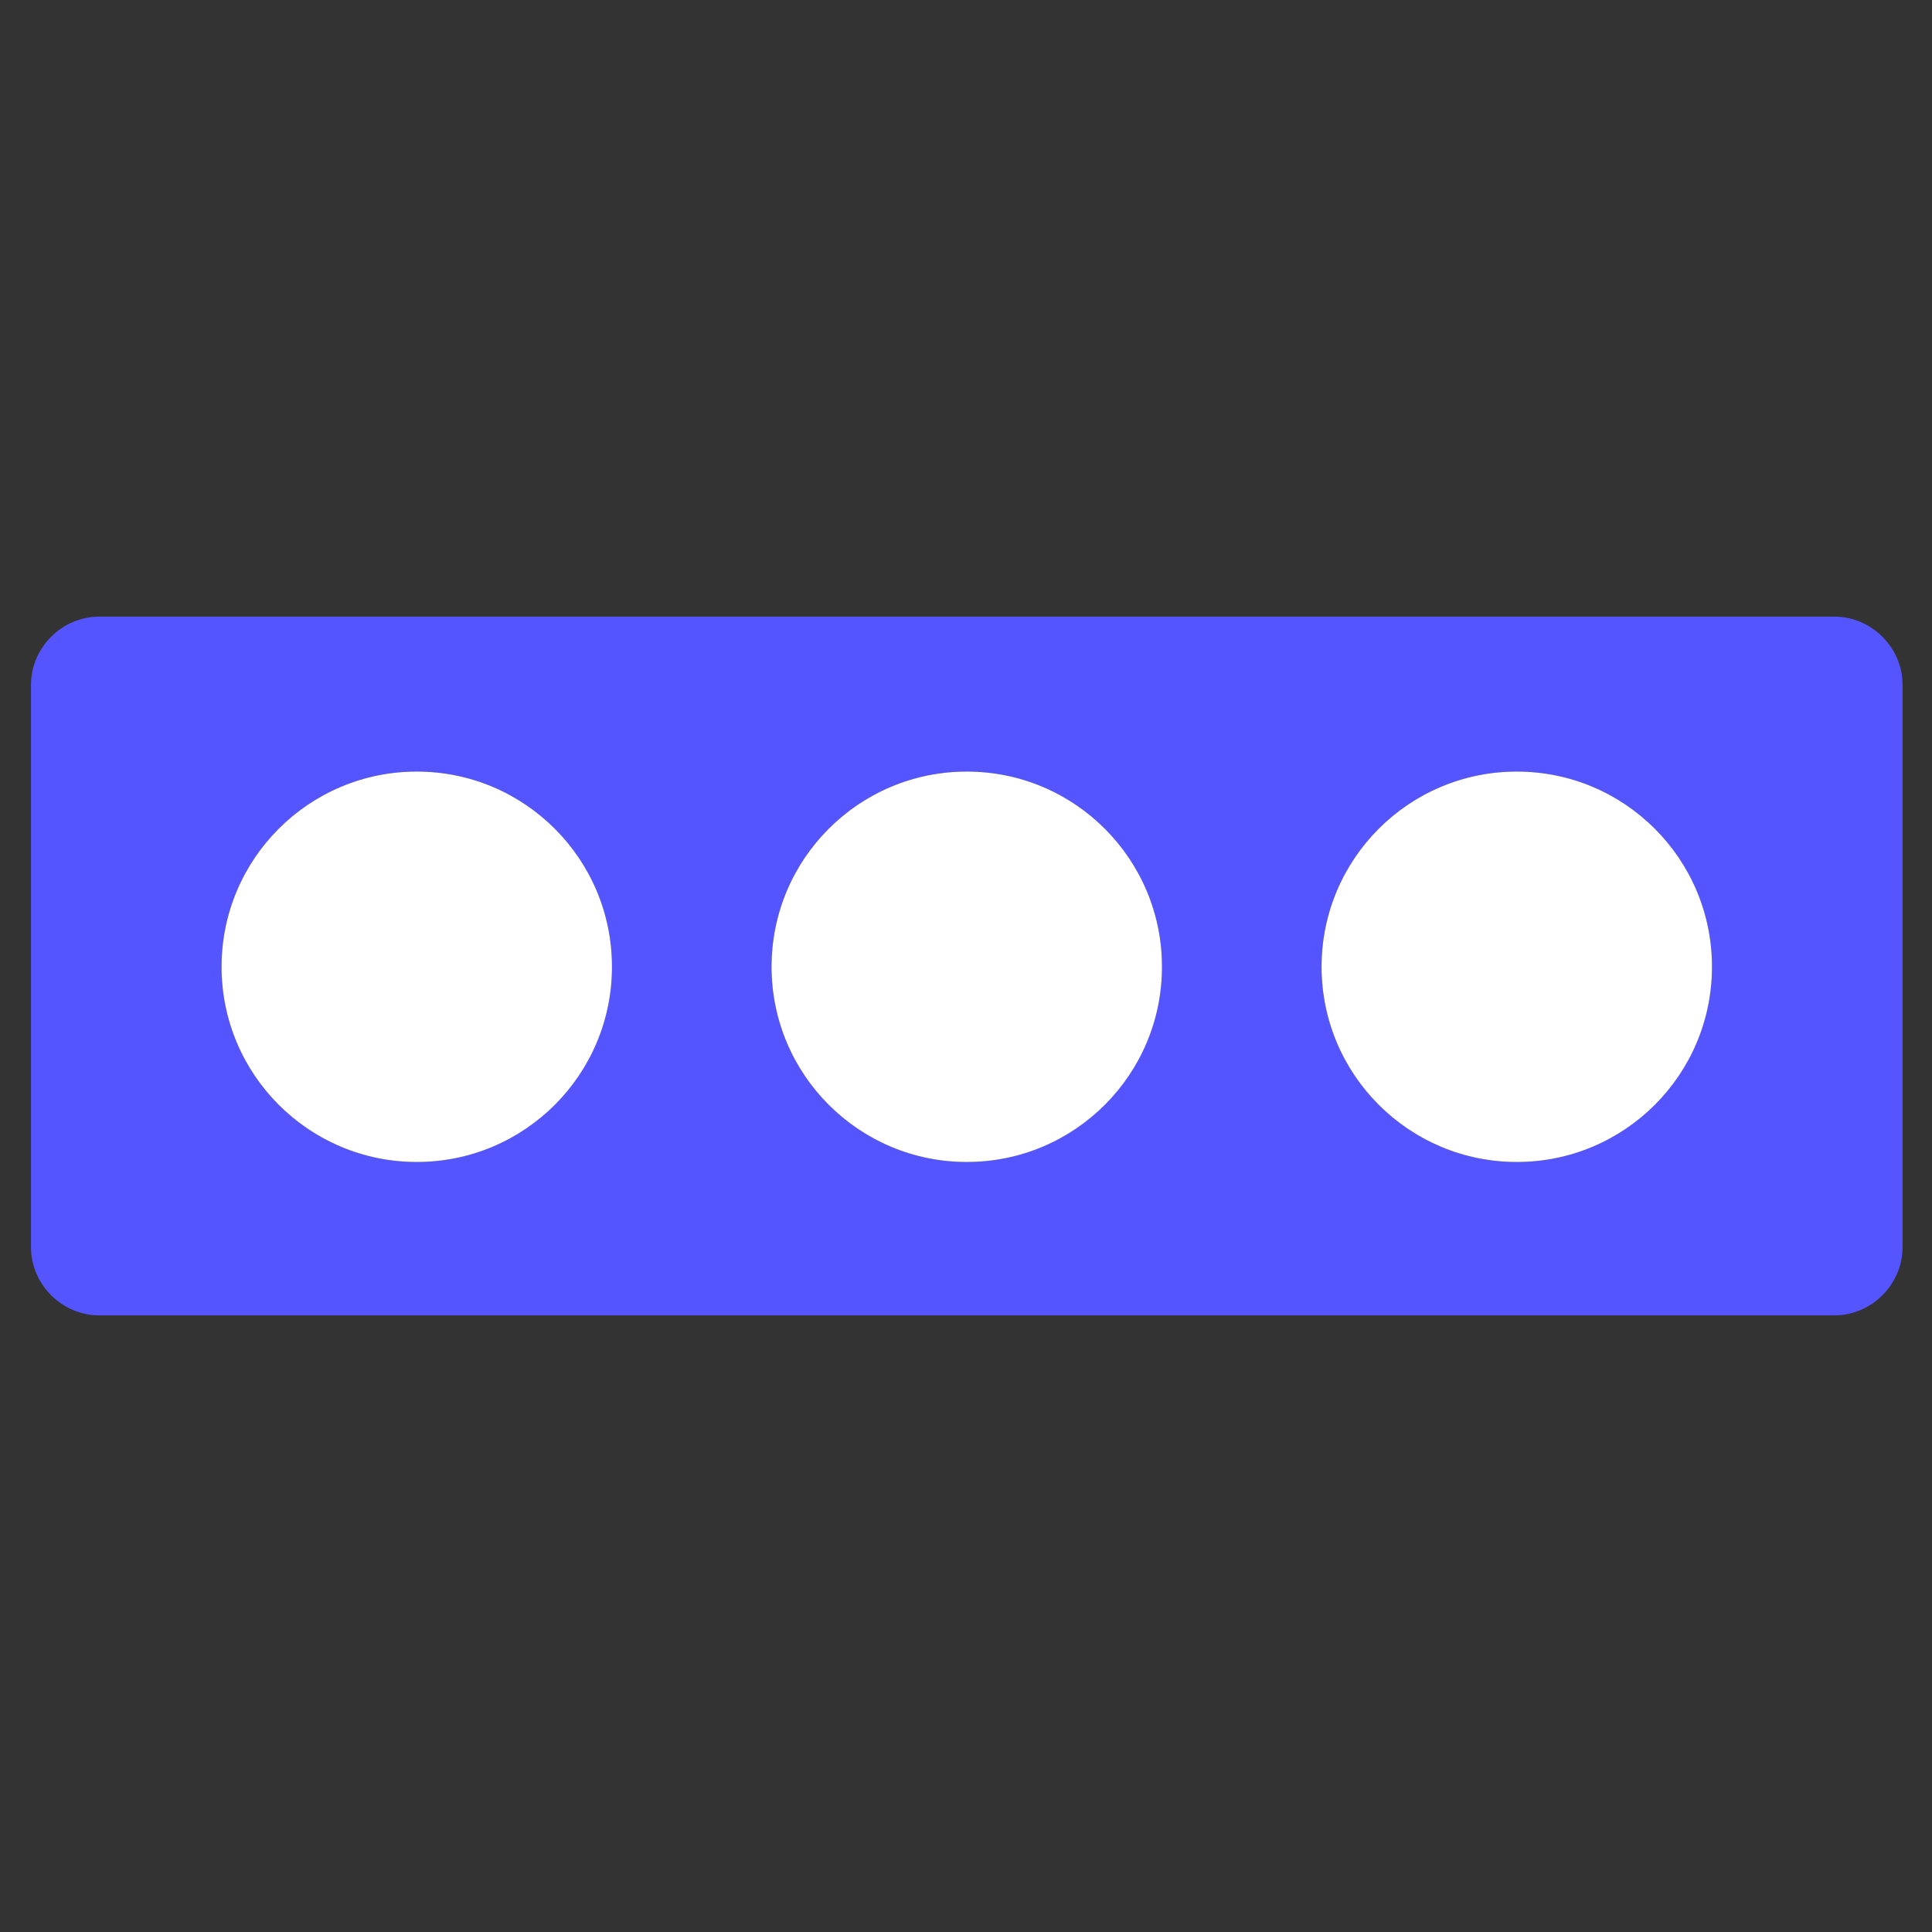
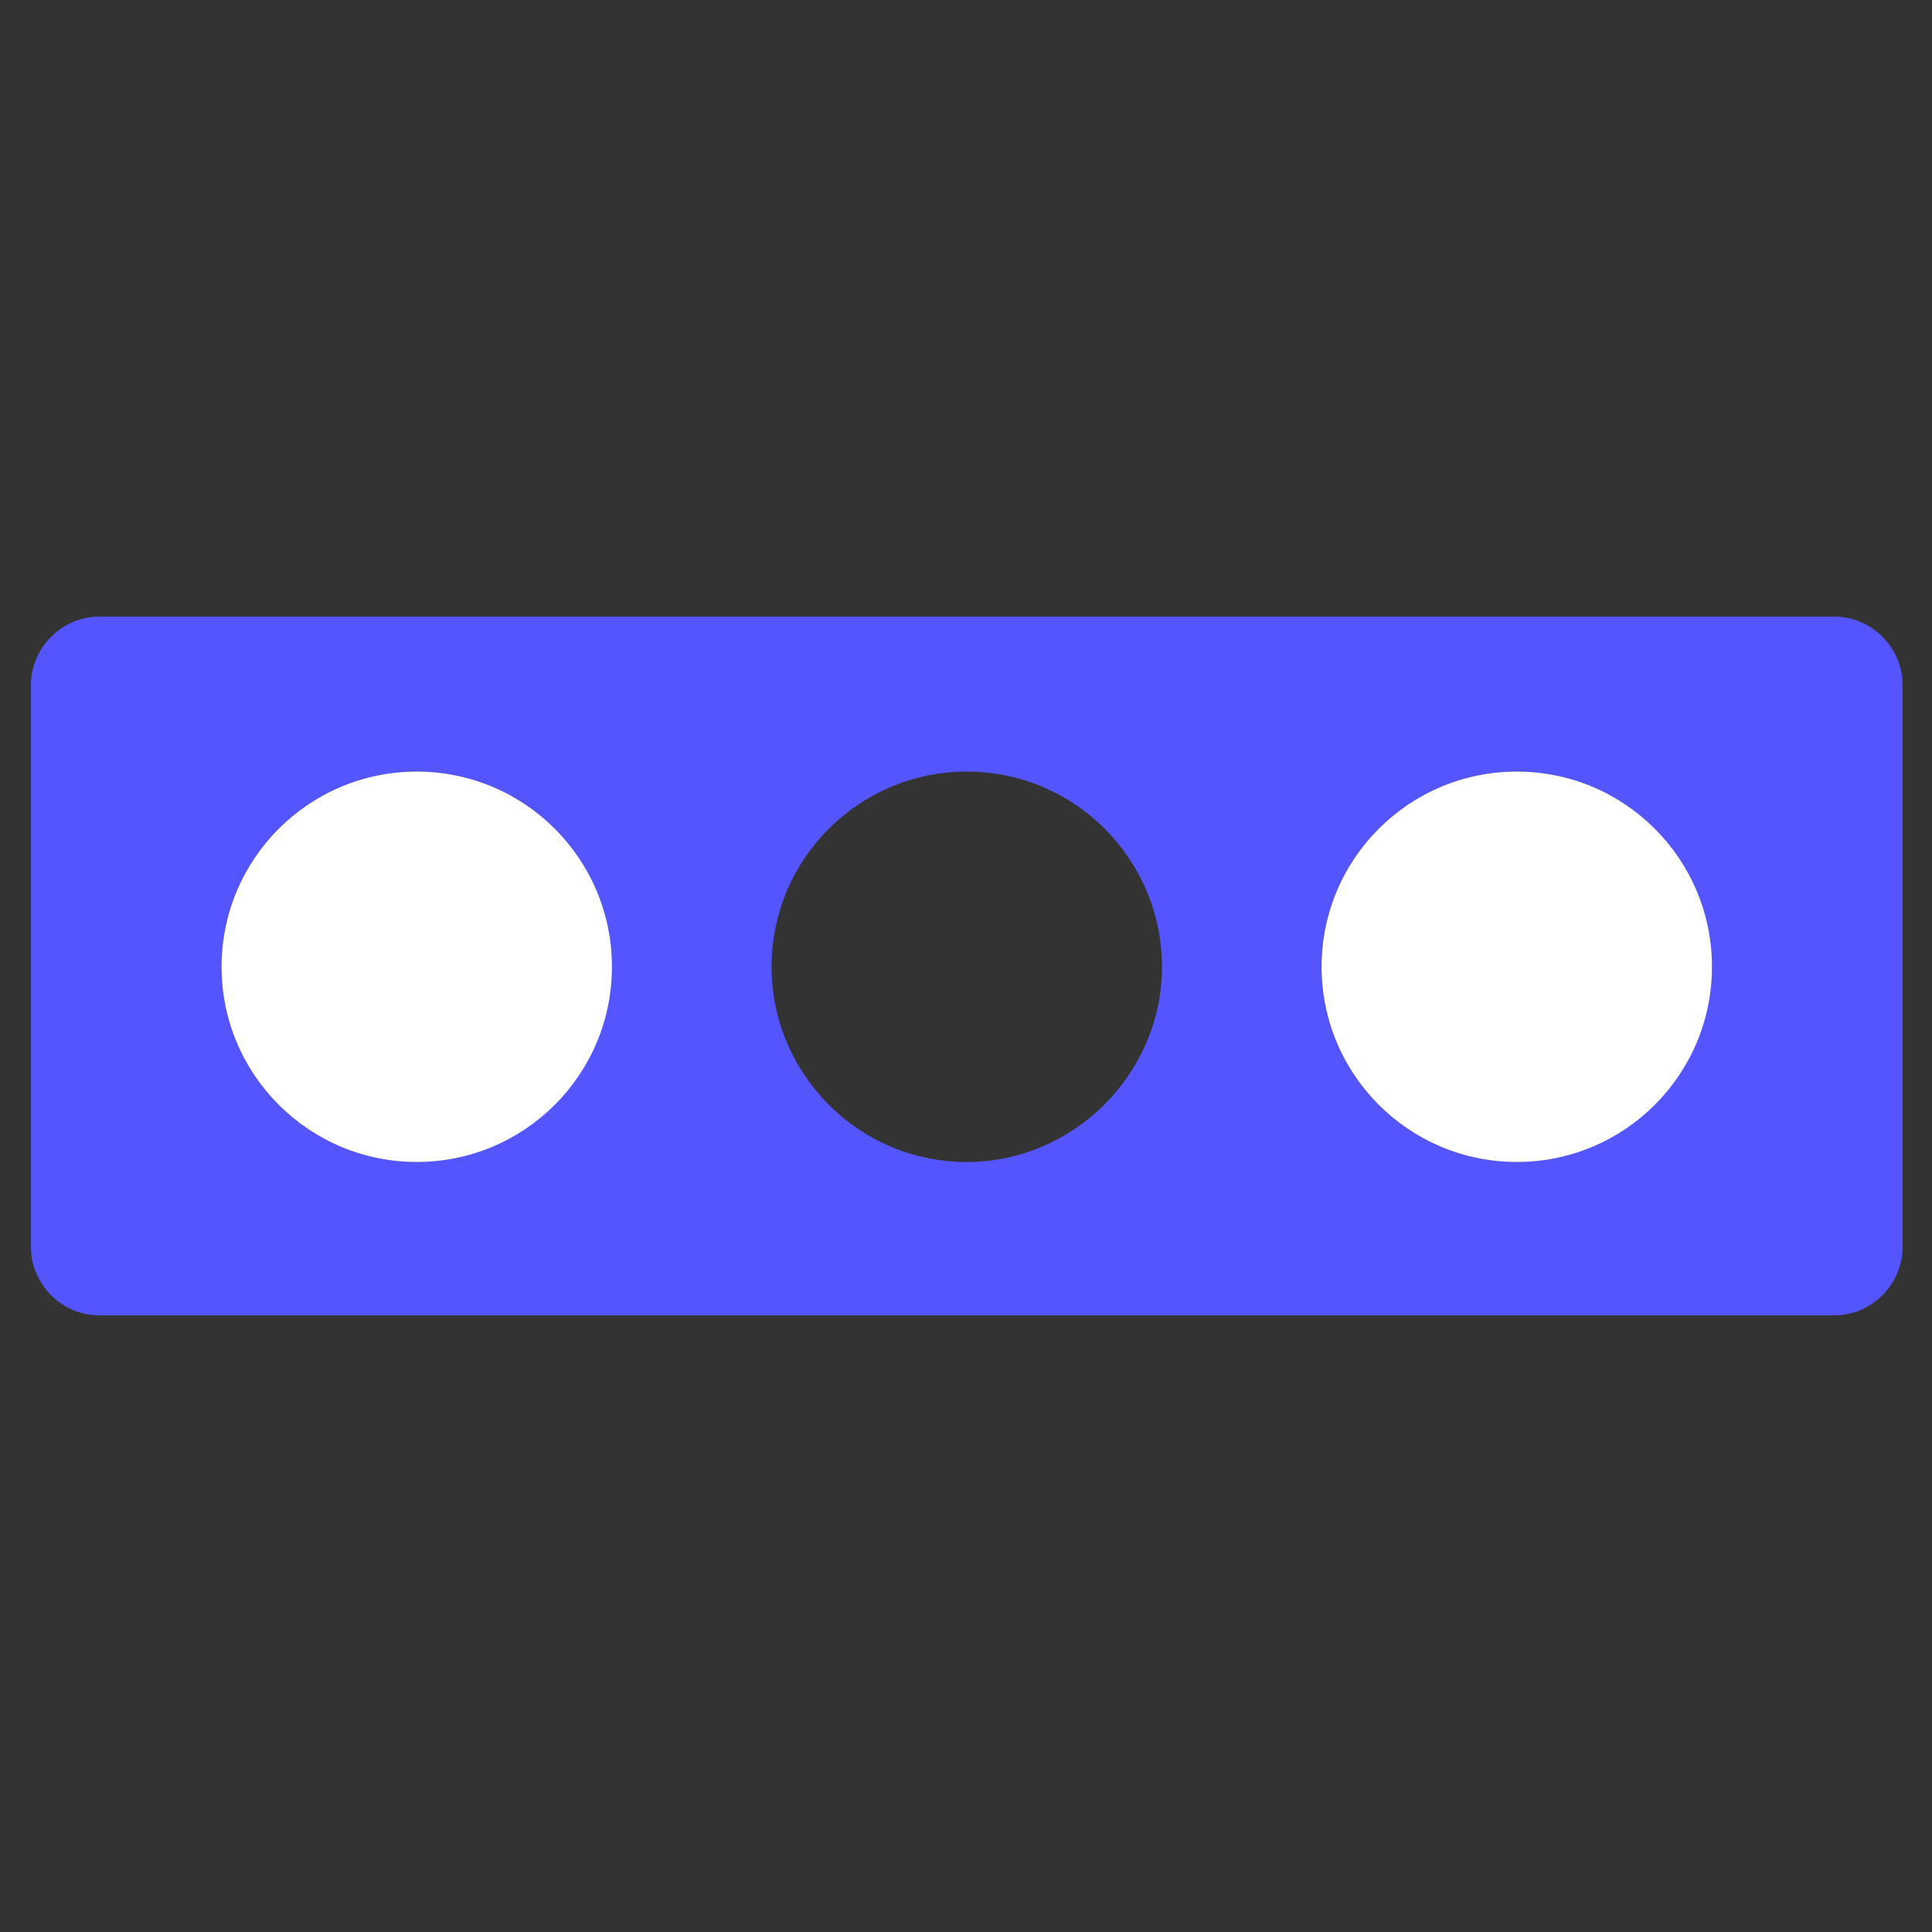
<svg xmlns="http://www.w3.org/2000/svg" version="1.1" style="enable-background:new 0 0 124.7 124.7;" id="Layer_1" viewBox="0 0 124.7 124.7" x="0px" xml:space="preserve" y="0px">
  <rect x="0" y="0" width="124.7" height="124.7" fill="#333333" stroke="none" />
  <g id="Layer_1_1_">
    <path fill-opacity="1" fill="#5555ff" d="M6.4,39.8c-2.4,0-4.4,2-4.4,4.4v36.3c0,2.4,2,4.4,4.4,4.4h112c2.4,0,4.4-2,4.4-4.4V44.2c0-2.4-2-4.4-4.4-4.4H6.4z M26.9,75&#13;&#10;&#09;&#09;c-7,0-12.6-5.7-12.6-12.6c0-7,5.7-12.6,12.6-12.6c7,0,12.6,5.7,12.6,12.6C39.5,69.3,33.8,75,26.9,75z M62.4,75&#13;&#10;&#09;&#09;c-7,0-12.6-5.7-12.6-12.6c0-7,5.7-12.6,12.6-12.6c7,0,12.6,5.7,12.6,12.6C75,69.3,69.3,75,62.4,75z M97.9,75&#13;&#10;&#09;&#09;c-7,0-12.6-5.7-12.6-12.6c0-7,5.7-12.6,12.6-12.6c7,0,12.6,5.7,12.6,12.6C110.5,69.3,104.8,75,97.9,75z" />
  </g>
  <g id="Layer_2_1_">
    <g>
      <circle cx="26.9" fill="#FFFFFF" class="st0" cy="62.4" r="12.6" />
-       <circle cx="62.4" fill="#FFFFFF" class="st0" cy="62.4" r="12.6" />
      <circle cx="97.9" fill="#FFFFFF" class="st0" cy="62.4" r="12.6" />
    </g>
  </g>
</svg>